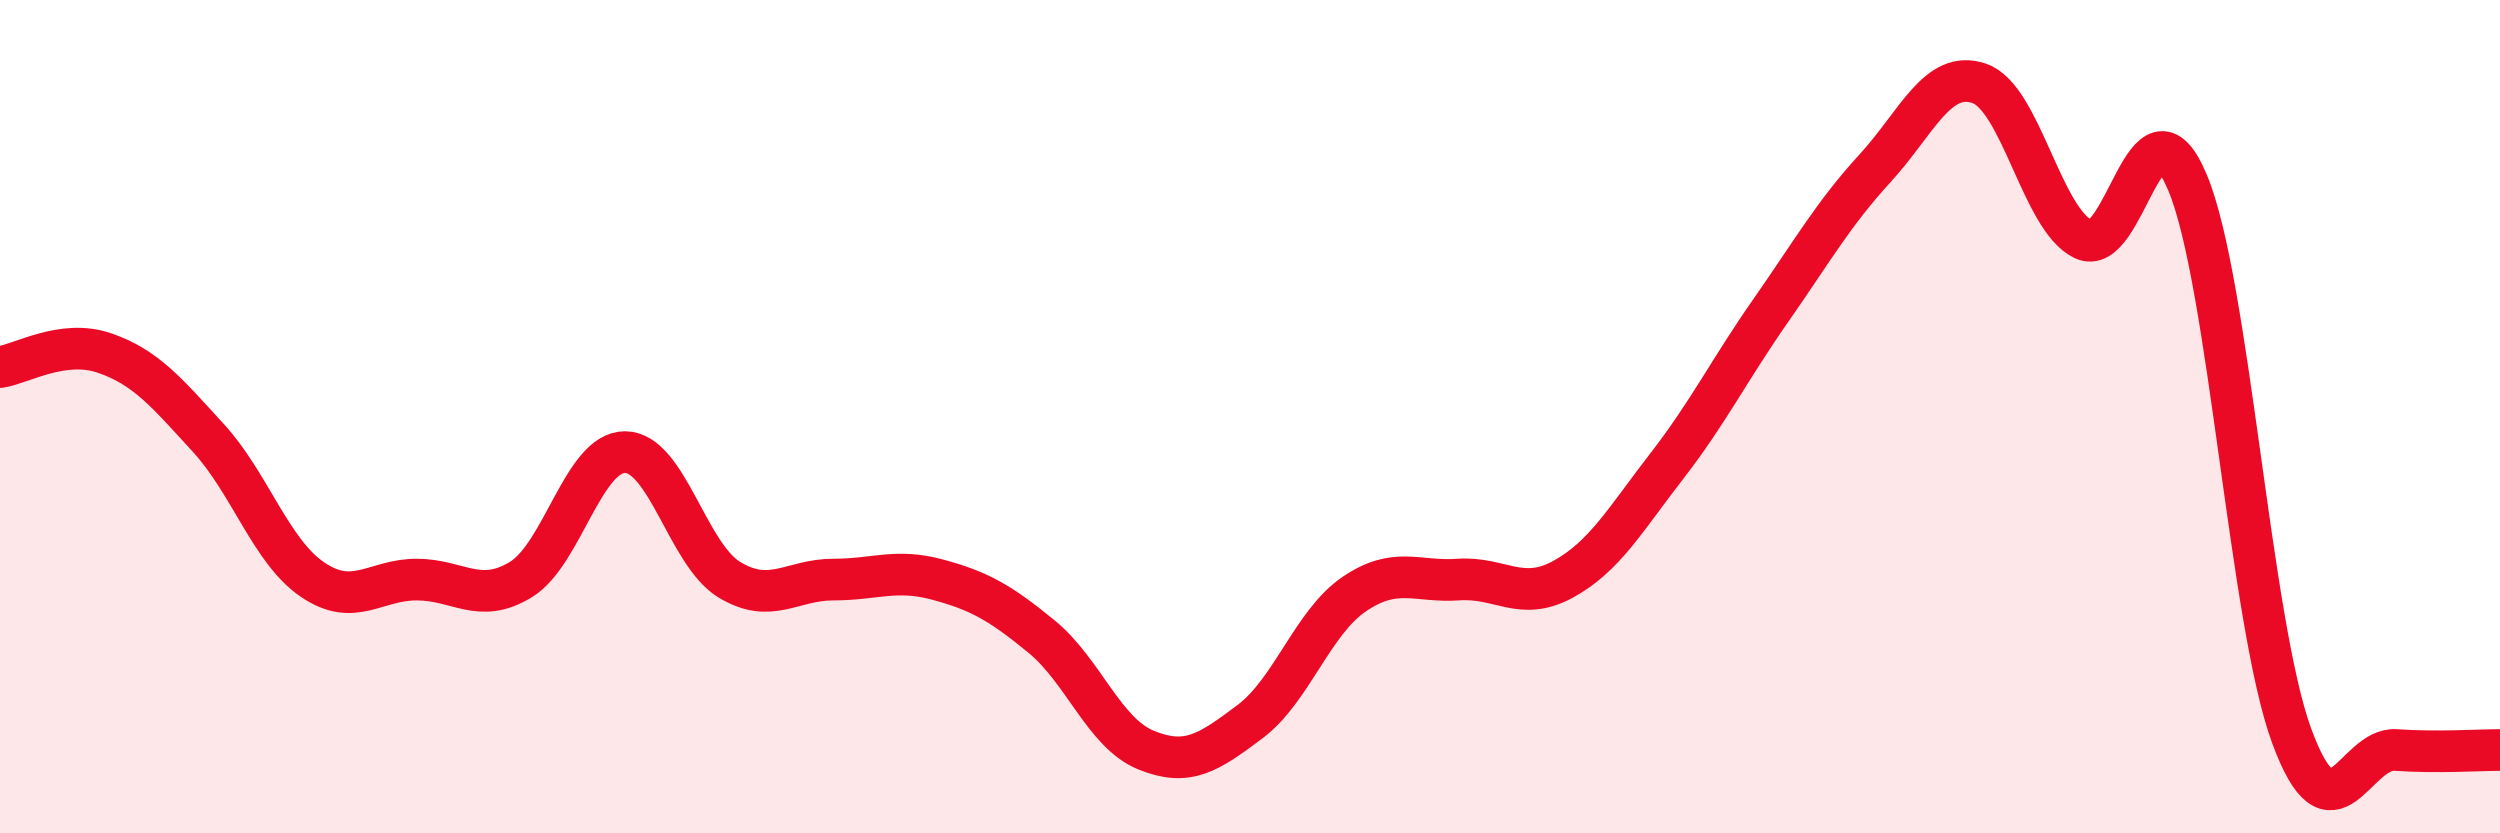
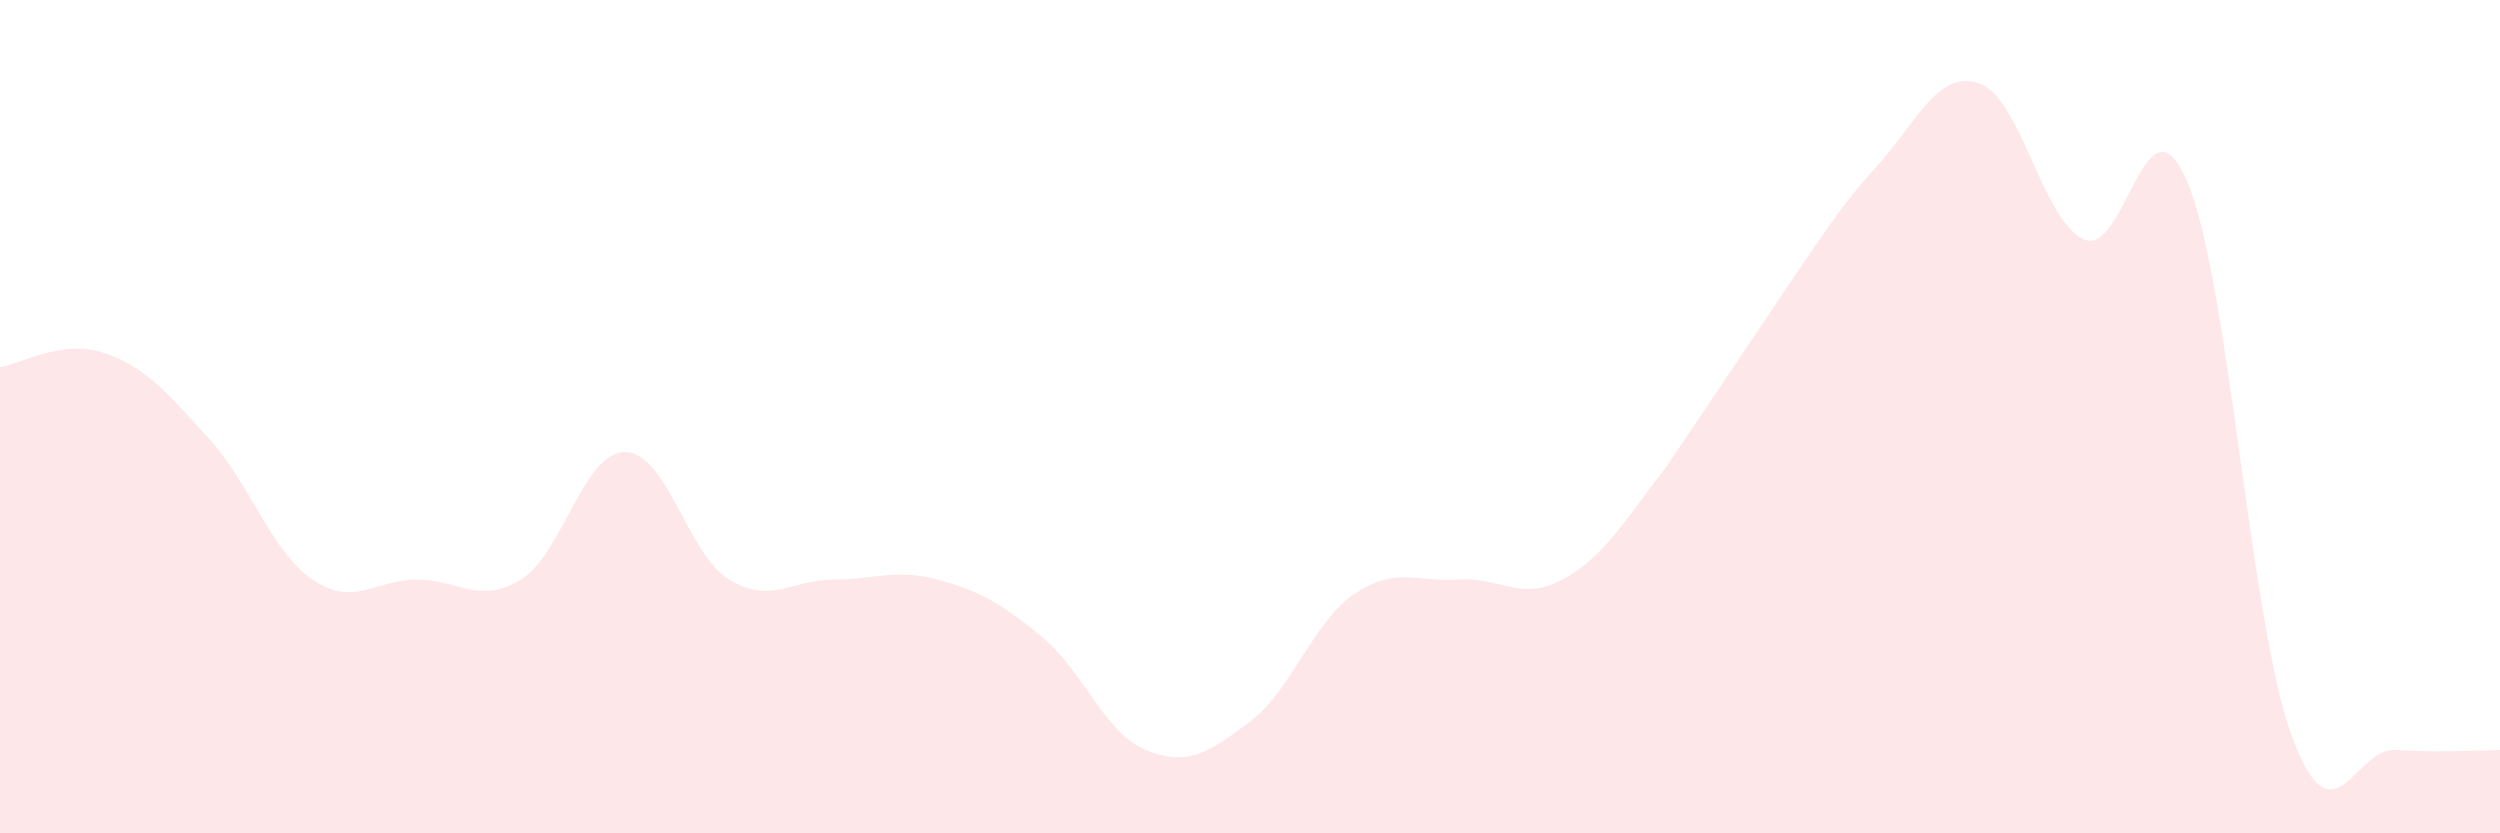
<svg xmlns="http://www.w3.org/2000/svg" width="60" height="20" viewBox="0 0 60 20">
-   <path d="M 0,8.81 C 0.5,8.74 1.5,8.13 2.5,8.47 C 3.5,8.81 4,9.42 5,10.51 C 6,11.6 6.5,13.23 7.5,13.91 C 8.5,14.59 9,13.91 10,13.91 C 11,13.91 11.5,14.52 12.5,13.91 C 13.5,13.3 14,10.85 15,10.85 C 16,10.85 16.5,13.3 17.5,13.91 C 18.5,14.52 19,13.91 20,13.91 C 21,13.91 21.5,13.64 22.5,13.91 C 23.5,14.18 24,14.46 25,15.28 C 26,16.1 26.5,17.59 27.5,18 C 28.5,18.41 29,18.07 30,17.32 C 31,16.57 31.5,14.94 32.5,14.26 C 33.5,13.58 34,13.98 35,13.91 C 36,13.84 36.5,14.45 37.5,13.91 C 38.5,13.37 39,12.48 40,11.19 C 41,9.9 41.5,8.88 42.5,7.45 C 43.5,6.02 44,5.13 45,4.04 C 46,2.95 46.5,1.66 47.5,2 C 48.5,2.34 49,5.26 50,5.74 C 51,6.22 51.5,2 52.5,4.38 C 53.5,6.76 54,14.94 55,17.66 C 56,20.38 56.5,17.93 57.5,18 C 58.5,18.07 59.5,18 60,18L60 20L0 20Z" fill="#EB0A25" opacity="0.1" stroke-linecap="round" stroke-linejoin="round" />
-   <path d="M 0,8.81 C 0.5,8.74 1.5,8.13 2.5,8.47 C 3.5,8.81 4,9.42 5,10.51 C 6,11.6 6.5,13.23 7.5,13.91 C 8.5,14.59 9,13.91 10,13.91 C 11,13.91 11.5,14.52 12.5,13.91 C 13.5,13.3 14,10.85 15,10.85 C 16,10.85 16.5,13.3 17.5,13.91 C 18.5,14.52 19,13.91 20,13.91 C 21,13.91 21.5,13.64 22.5,13.91 C 23.5,14.18 24,14.46 25,15.28 C 26,16.1 26.5,17.59 27.5,18 C 28.5,18.41 29,18.07 30,17.32 C 31,16.57 31.5,14.94 32.5,14.26 C 33.5,13.58 34,13.98 35,13.91 C 36,13.84 36.5,14.45 37.5,13.91 C 38.5,13.37 39,12.48 40,11.19 C 41,9.9 41.5,8.88 42.5,7.45 C 43.5,6.02 44,5.13 45,4.04 C 46,2.95 46.5,1.66 47.5,2 C 48.5,2.34 49,5.26 50,5.74 C 51,6.22 51.5,2 52.5,4.38 C 53.5,6.76 54,14.94 55,17.66 C 56,20.38 56.5,17.93 57.5,18 C 58.5,18.07 59.5,18 60,18" stroke="#EB0A25" stroke-width="1" fill="none" stroke-linecap="round" stroke-linejoin="round" />
+   <path d="M 0,8.81 C 0.5,8.74 1.5,8.13 2.5,8.47 C 3.5,8.81 4,9.42 5,10.51 C 6,11.6 6.5,13.23 7.5,13.91 C 8.5,14.59 9,13.91 10,13.91 C 11,13.91 11.5,14.52 12.5,13.91 C 13.5,13.3 14,10.85 15,10.85 C 16,10.85 16.5,13.3 17.5,13.91 C 18.5,14.52 19,13.91 20,13.91 C 21,13.91 21.5,13.64 22.5,13.91 C 23.5,14.18 24,14.46 25,15.28 C 26,16.1 26.5,17.59 27.5,18 C 28.5,18.41 29,18.07 30,17.32 C 31,16.57 31.5,14.94 32.5,14.26 C 33.5,13.58 34,13.98 35,13.91 C 36,13.84 36.5,14.45 37.5,13.91 C 38.5,13.37 39,12.48 40,11.19 C 43.5,6.02 44,5.13 45,4.04 C 46,2.95 46.5,1.66 47.5,2 C 48.5,2.34 49,5.26 50,5.74 C 51,6.22 51.5,2 52.5,4.38 C 53.5,6.76 54,14.94 55,17.66 C 56,20.38 56.5,17.93 57.5,18 C 58.5,18.07 59.5,18 60,18L60 20L0 20Z" fill="#EB0A25" opacity="0.1" stroke-linecap="round" stroke-linejoin="round" />
</svg>